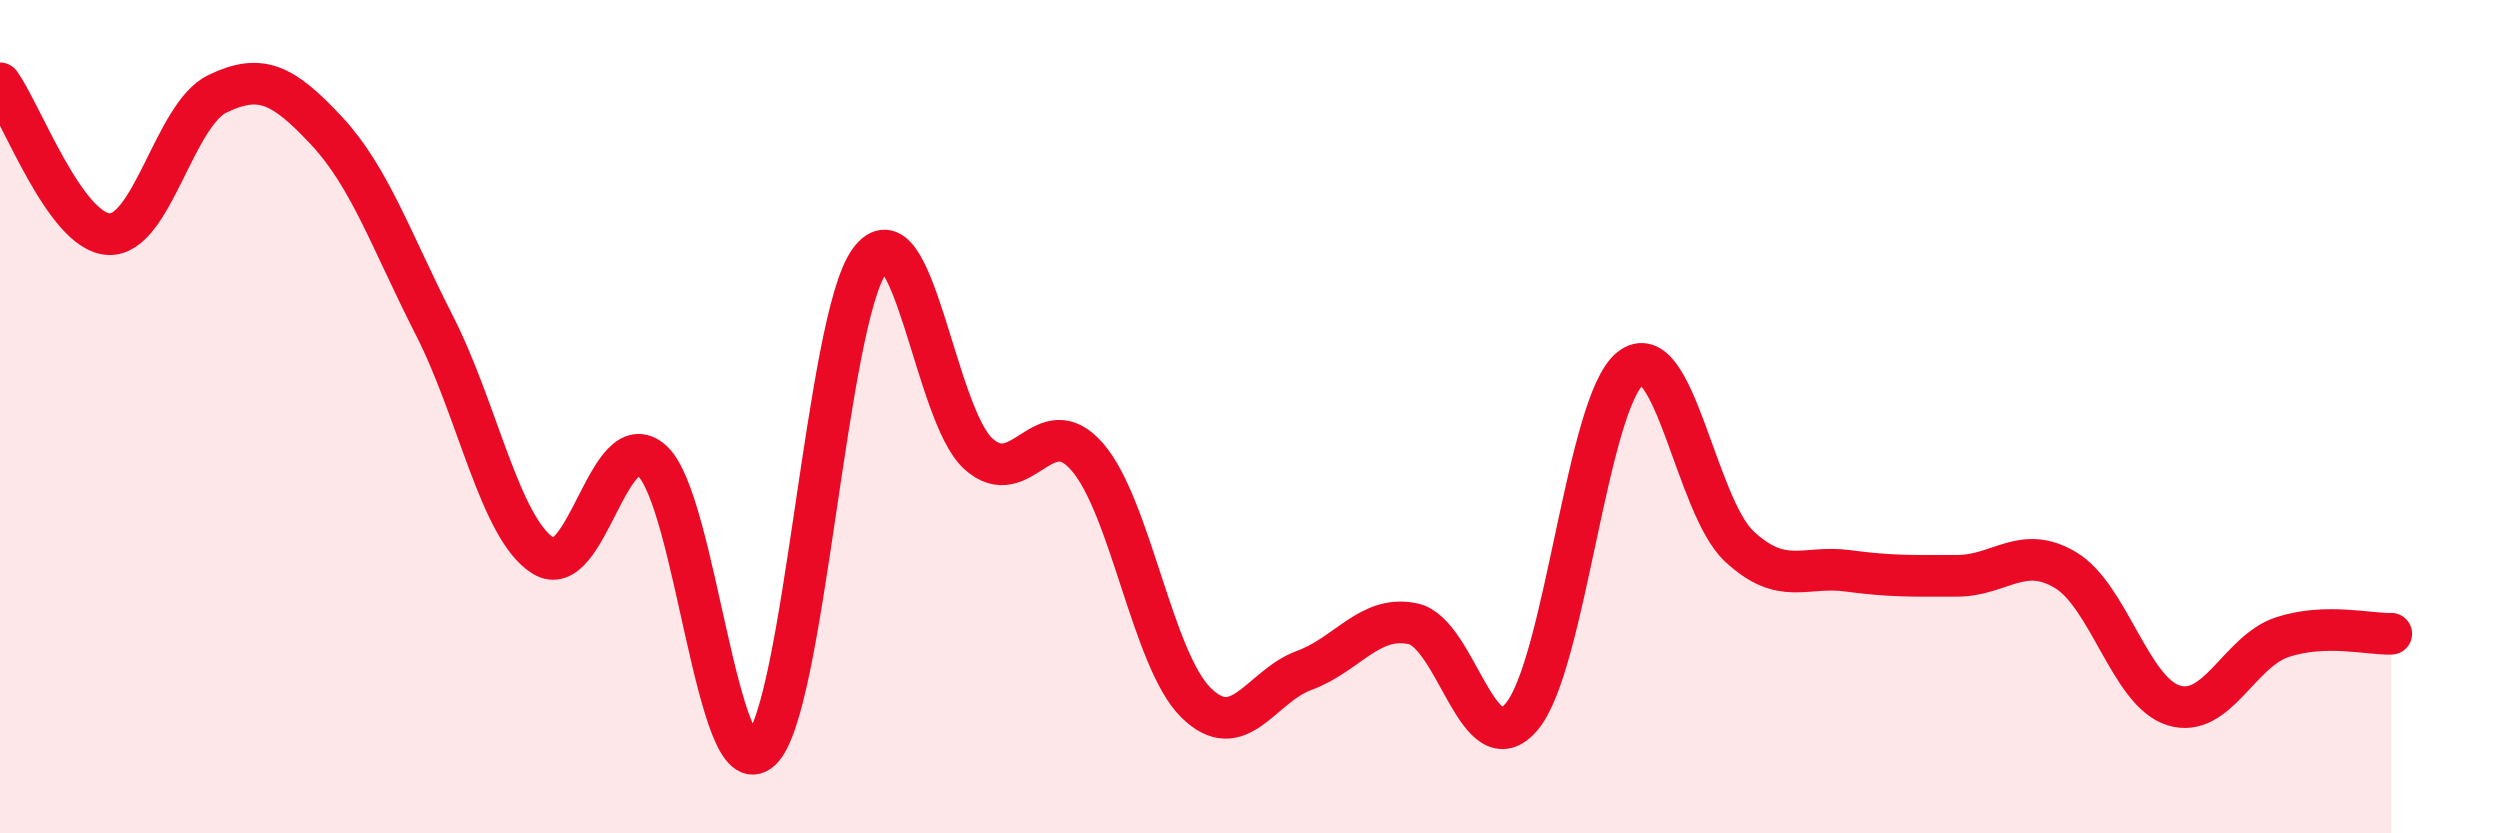
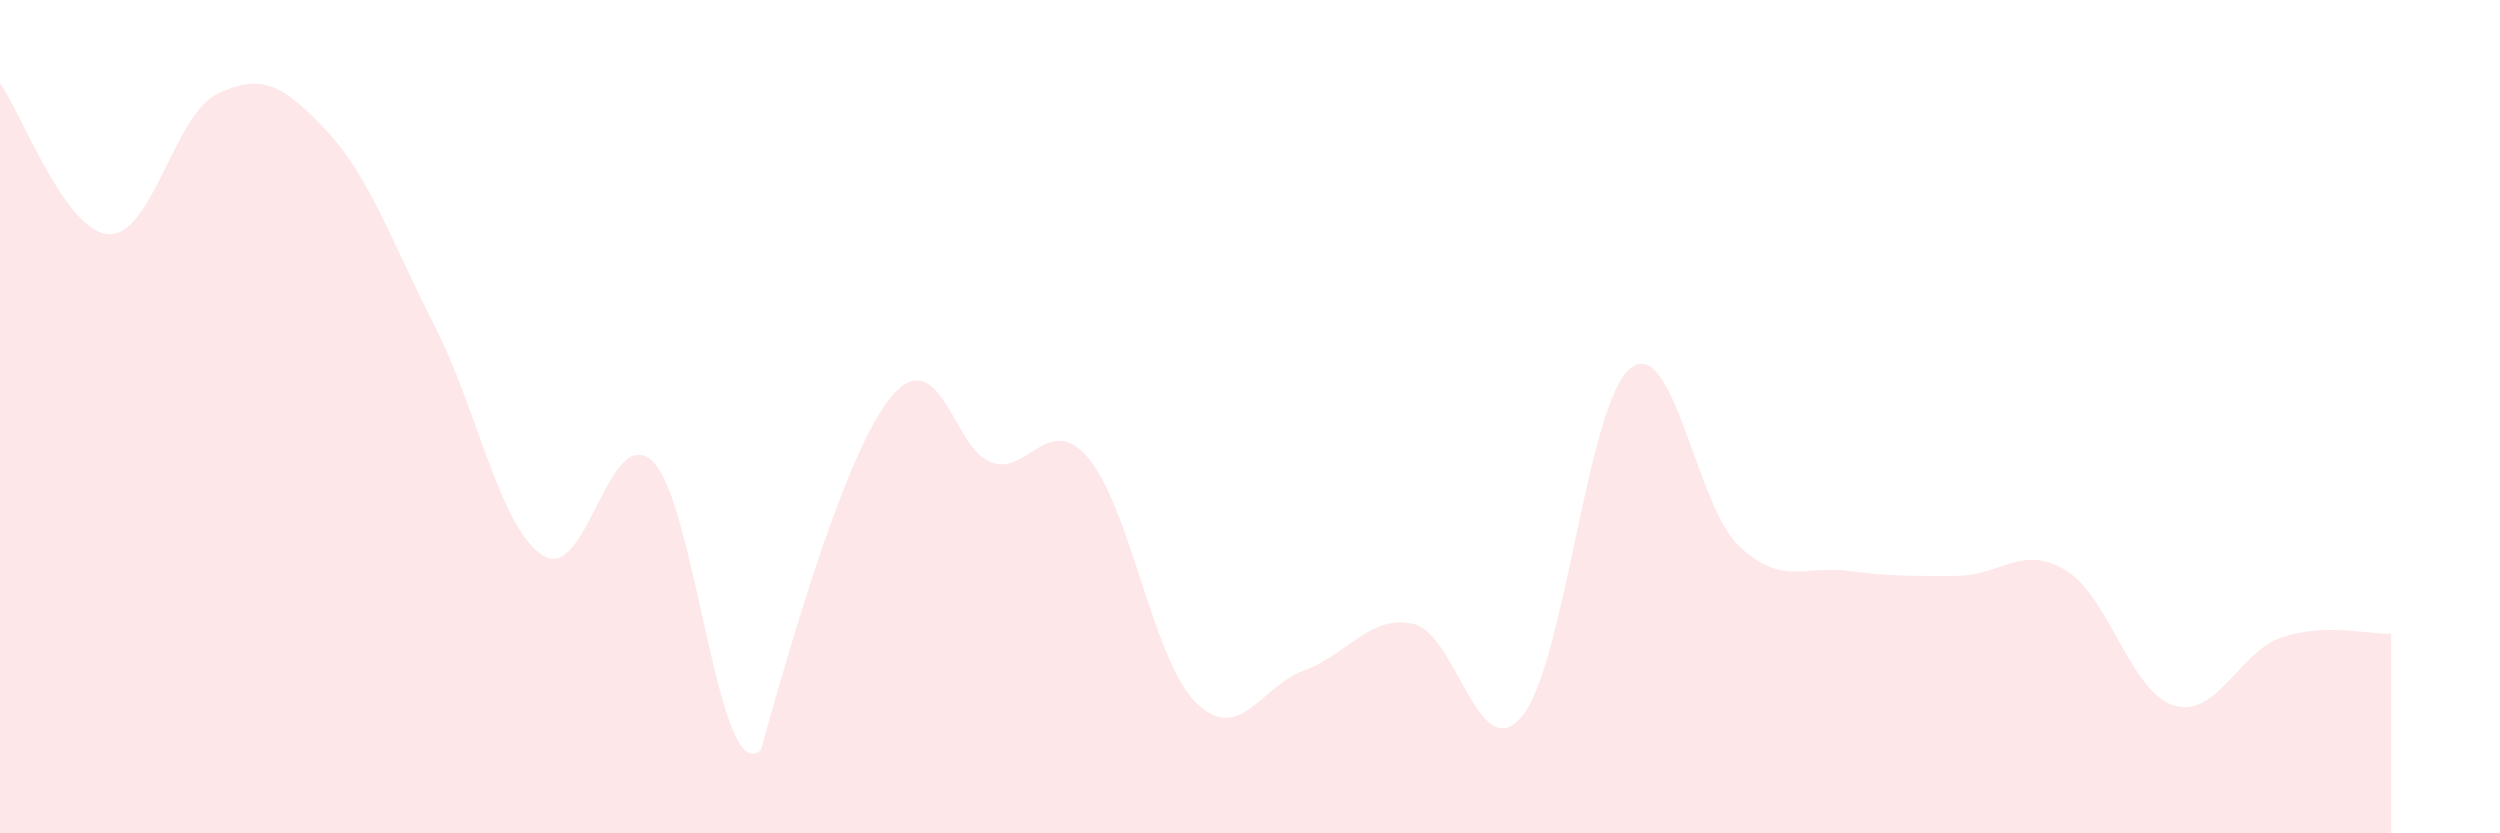
<svg xmlns="http://www.w3.org/2000/svg" width="60" height="20" viewBox="0 0 60 20">
-   <path d="M 0,2 C 0.52,2.72 1.57,5.57 2.61,5.62 C 3.65,5.67 4.18,2.75 5.22,2.25 C 6.26,1.75 6.79,2.02 7.83,3.13 C 8.87,4.24 9.39,5.78 10.43,7.82 C 11.47,9.86 12,12.69 13.04,13.34 C 14.08,13.99 14.61,10.13 15.65,11.06 C 16.69,11.99 17.22,18.96 18.26,18 C 19.3,17.04 19.83,7.68 20.87,6.26 C 21.91,4.84 22.44,9.95 23.48,10.89 C 24.52,11.83 25.05,9.77 26.09,10.96 C 27.13,12.15 27.66,15.83 28.7,16.86 C 29.74,17.89 30.26,16.47 31.3,16.09 C 32.34,15.71 32.87,14.75 33.91,14.97 C 34.95,15.19 35.48,18.43 36.52,17.2 C 37.56,15.97 38.09,9.66 39.13,8.84 C 40.17,8.02 40.7,12.14 41.74,13.11 C 42.78,14.08 43.31,13.56 44.35,13.7 C 45.39,13.84 45.92,13.82 46.96,13.82 C 48,13.82 48.53,13.06 49.57,13.68 C 50.61,14.3 51.13,16.61 52.17,16.93 C 53.21,17.25 53.74,15.63 54.78,15.29 C 55.82,14.95 56.87,15.23 57.39,15.21L57.39 20L0 20Z" fill="#EB0A25" opacity="0.1" stroke-linecap="round" stroke-linejoin="round" />
-   <path d="M 0,2 C 0.52,2.72 1.57,5.57 2.61,5.62 C 3.65,5.67 4.18,2.75 5.22,2.25 C 6.26,1.75 6.79,2.02 7.83,3.13 C 8.87,4.24 9.39,5.78 10.43,7.82 C 11.47,9.86 12,12.69 13.04,13.34 C 14.08,13.99 14.61,10.13 15.65,11.06 C 16.69,11.99 17.22,18.96 18.26,18 C 19.3,17.04 19.83,7.68 20.87,6.26 C 21.91,4.84 22.44,9.95 23.48,10.89 C 24.52,11.83 25.05,9.77 26.09,10.96 C 27.13,12.15 27.66,15.83 28.7,16.86 C 29.74,17.89 30.26,16.47 31.3,16.09 C 32.34,15.71 32.87,14.75 33.91,14.97 C 34.95,15.19 35.48,18.43 36.52,17.2 C 37.56,15.97 38.09,9.66 39.13,8.84 C 40.17,8.02 40.7,12.14 41.74,13.11 C 42.78,14.08 43.31,13.56 44.35,13.7 C 45.39,13.84 45.92,13.82 46.96,13.82 C 48,13.82 48.53,13.06 49.57,13.68 C 50.61,14.3 51.13,16.61 52.17,16.93 C 53.21,17.25 53.74,15.63 54.78,15.29 C 55.82,14.95 56.87,15.23 57.39,15.21" stroke="#EB0A25" stroke-width="1" fill="none" stroke-linecap="round" stroke-linejoin="round" />
+   <path d="M 0,2 C 0.52,2.72 1.57,5.57 2.61,5.62 C 3.65,5.67 4.18,2.75 5.22,2.25 C 6.26,1.75 6.79,2.02 7.83,3.13 C 8.87,4.24 9.39,5.78 10.43,7.82 C 11.47,9.86 12,12.69 13.04,13.34 C 14.08,13.99 14.61,10.13 15.65,11.06 C 16.69,11.99 17.22,18.96 18.26,18 C 21.91,4.84 22.44,9.95 23.48,10.89 C 24.52,11.83 25.05,9.77 26.09,10.96 C 27.13,12.15 27.66,15.83 28.7,16.86 C 29.74,17.89 30.26,16.47 31.3,16.09 C 32.34,15.71 32.87,14.75 33.91,14.97 C 34.95,15.19 35.48,18.43 36.52,17.2 C 37.56,15.97 38.09,9.66 39.13,8.84 C 40.17,8.02 40.7,12.14 41.74,13.11 C 42.78,14.08 43.31,13.56 44.35,13.7 C 45.39,13.84 45.92,13.82 46.96,13.82 C 48,13.82 48.53,13.06 49.57,13.68 C 50.61,14.3 51.13,16.61 52.17,16.93 C 53.21,17.25 53.74,15.63 54.78,15.29 C 55.82,14.95 56.87,15.23 57.39,15.21L57.39 20L0 20Z" fill="#EB0A25" opacity="0.1" stroke-linecap="round" stroke-linejoin="round" />
</svg>